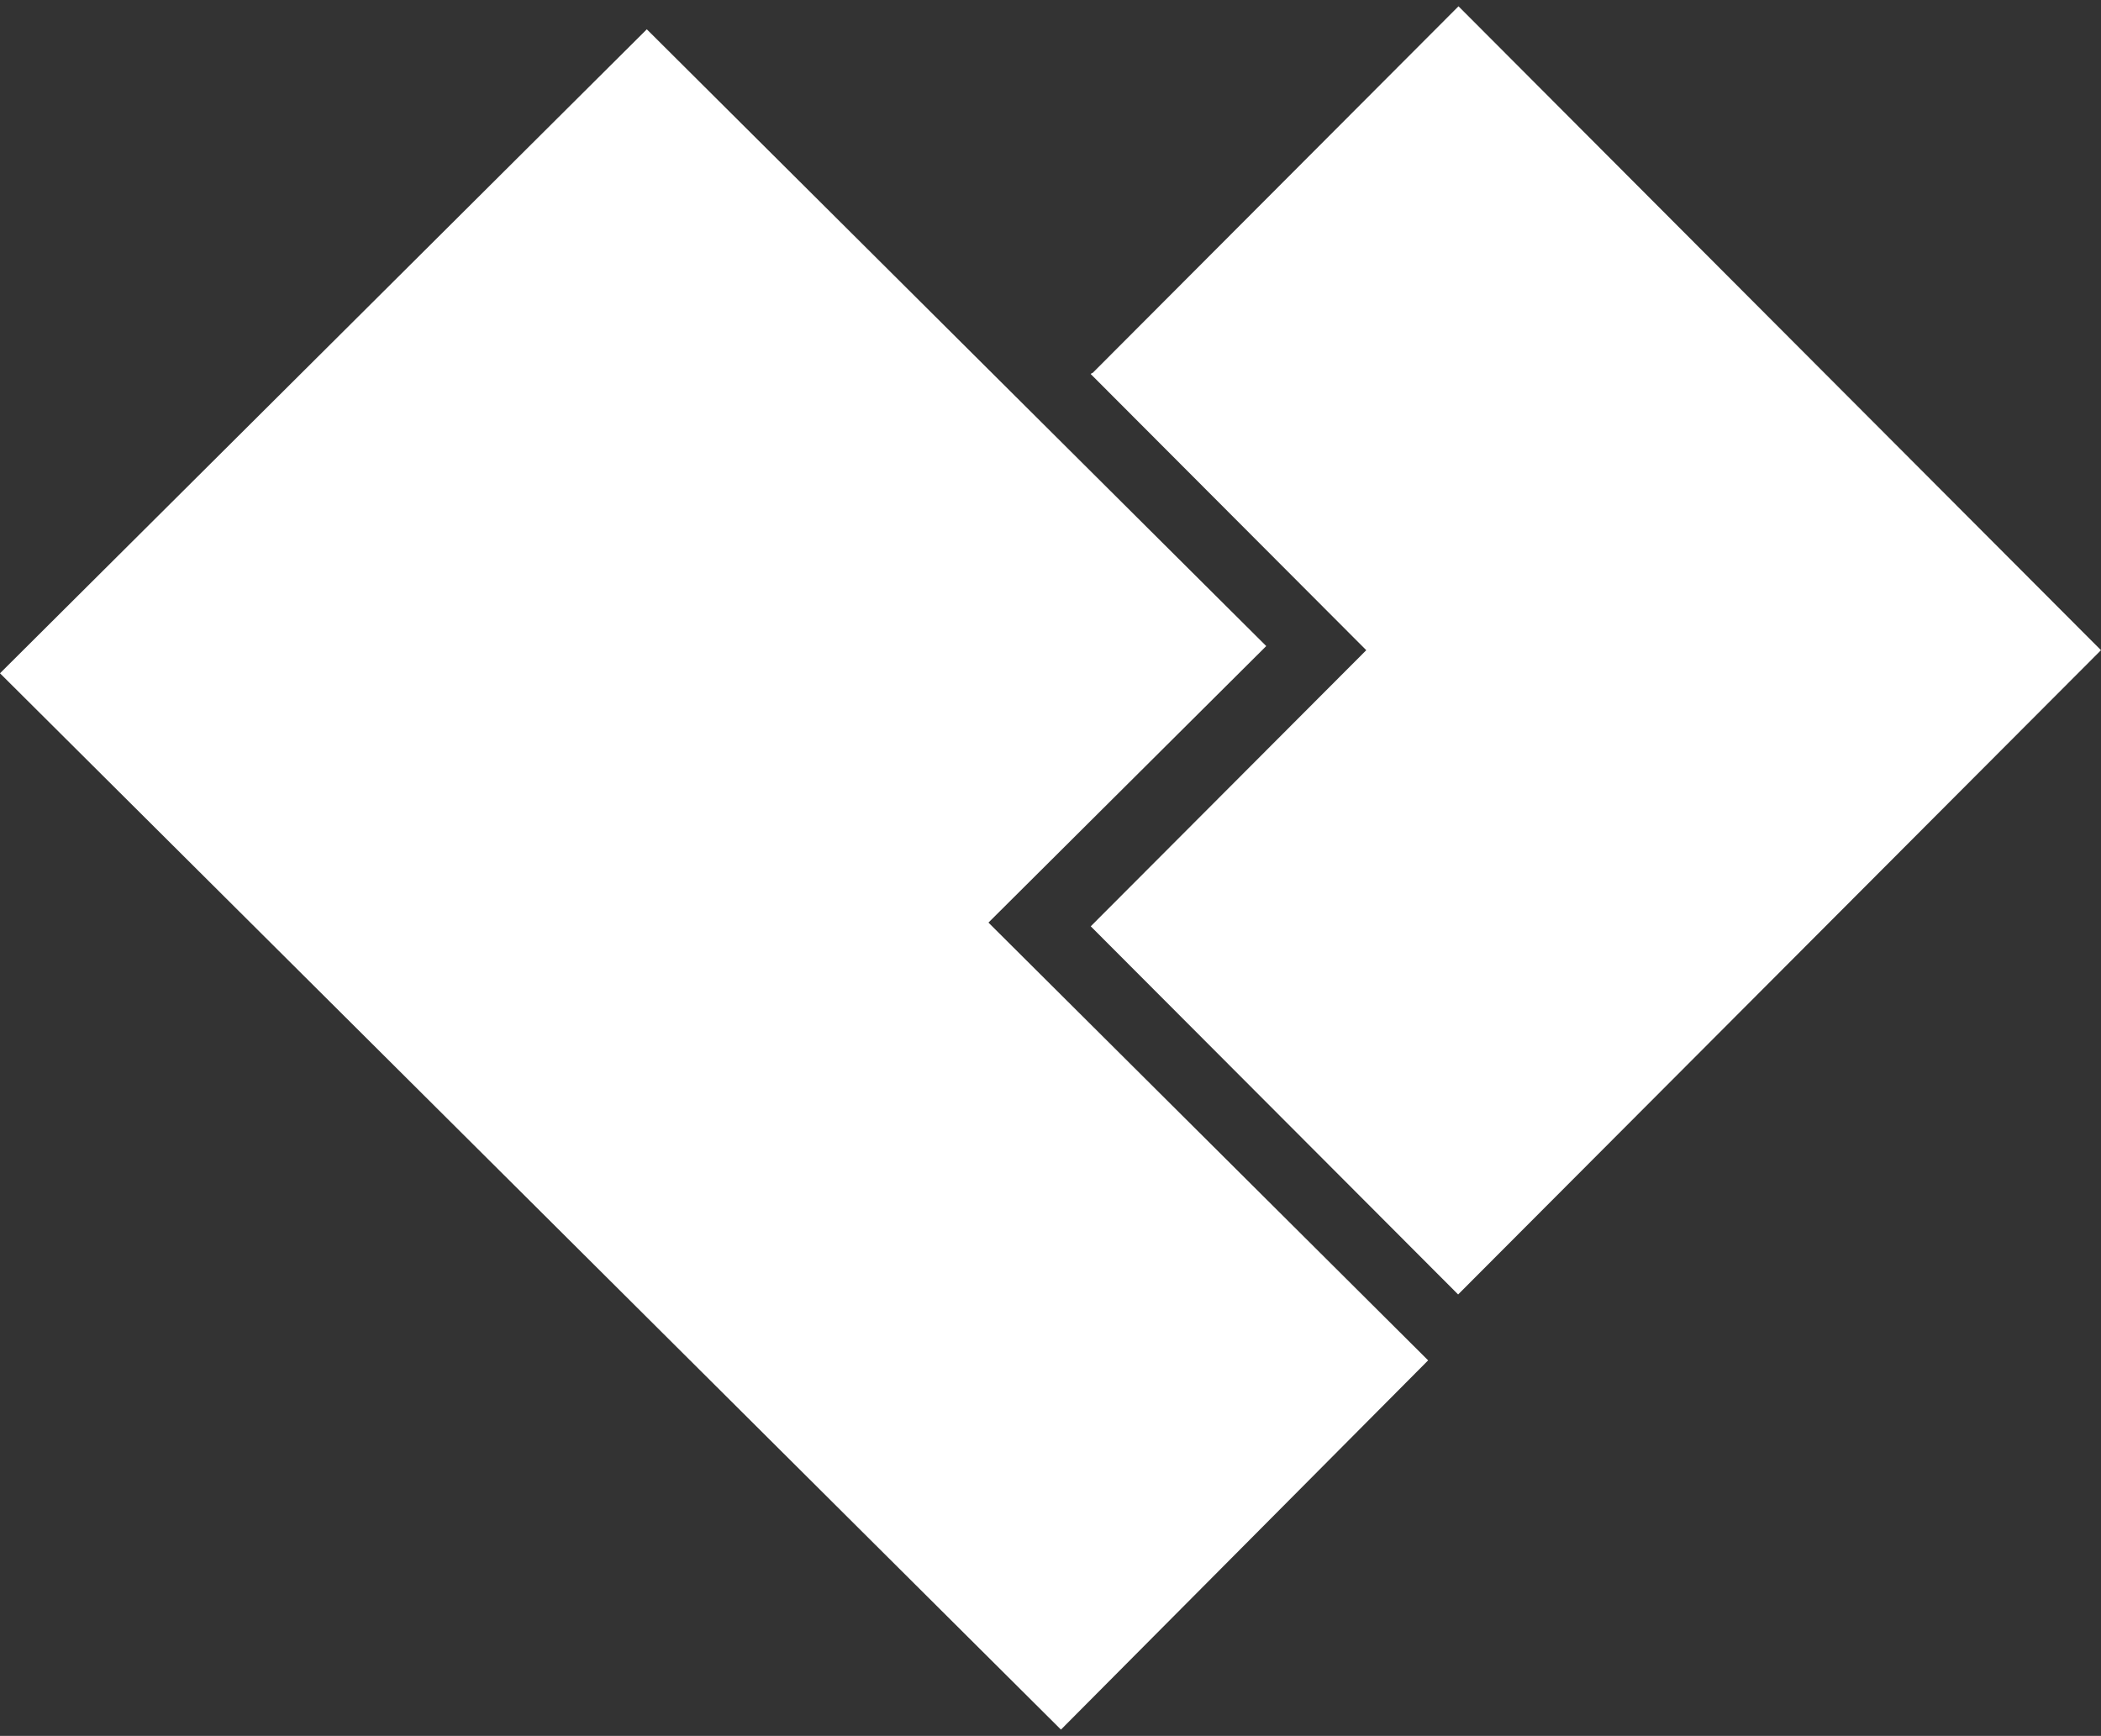
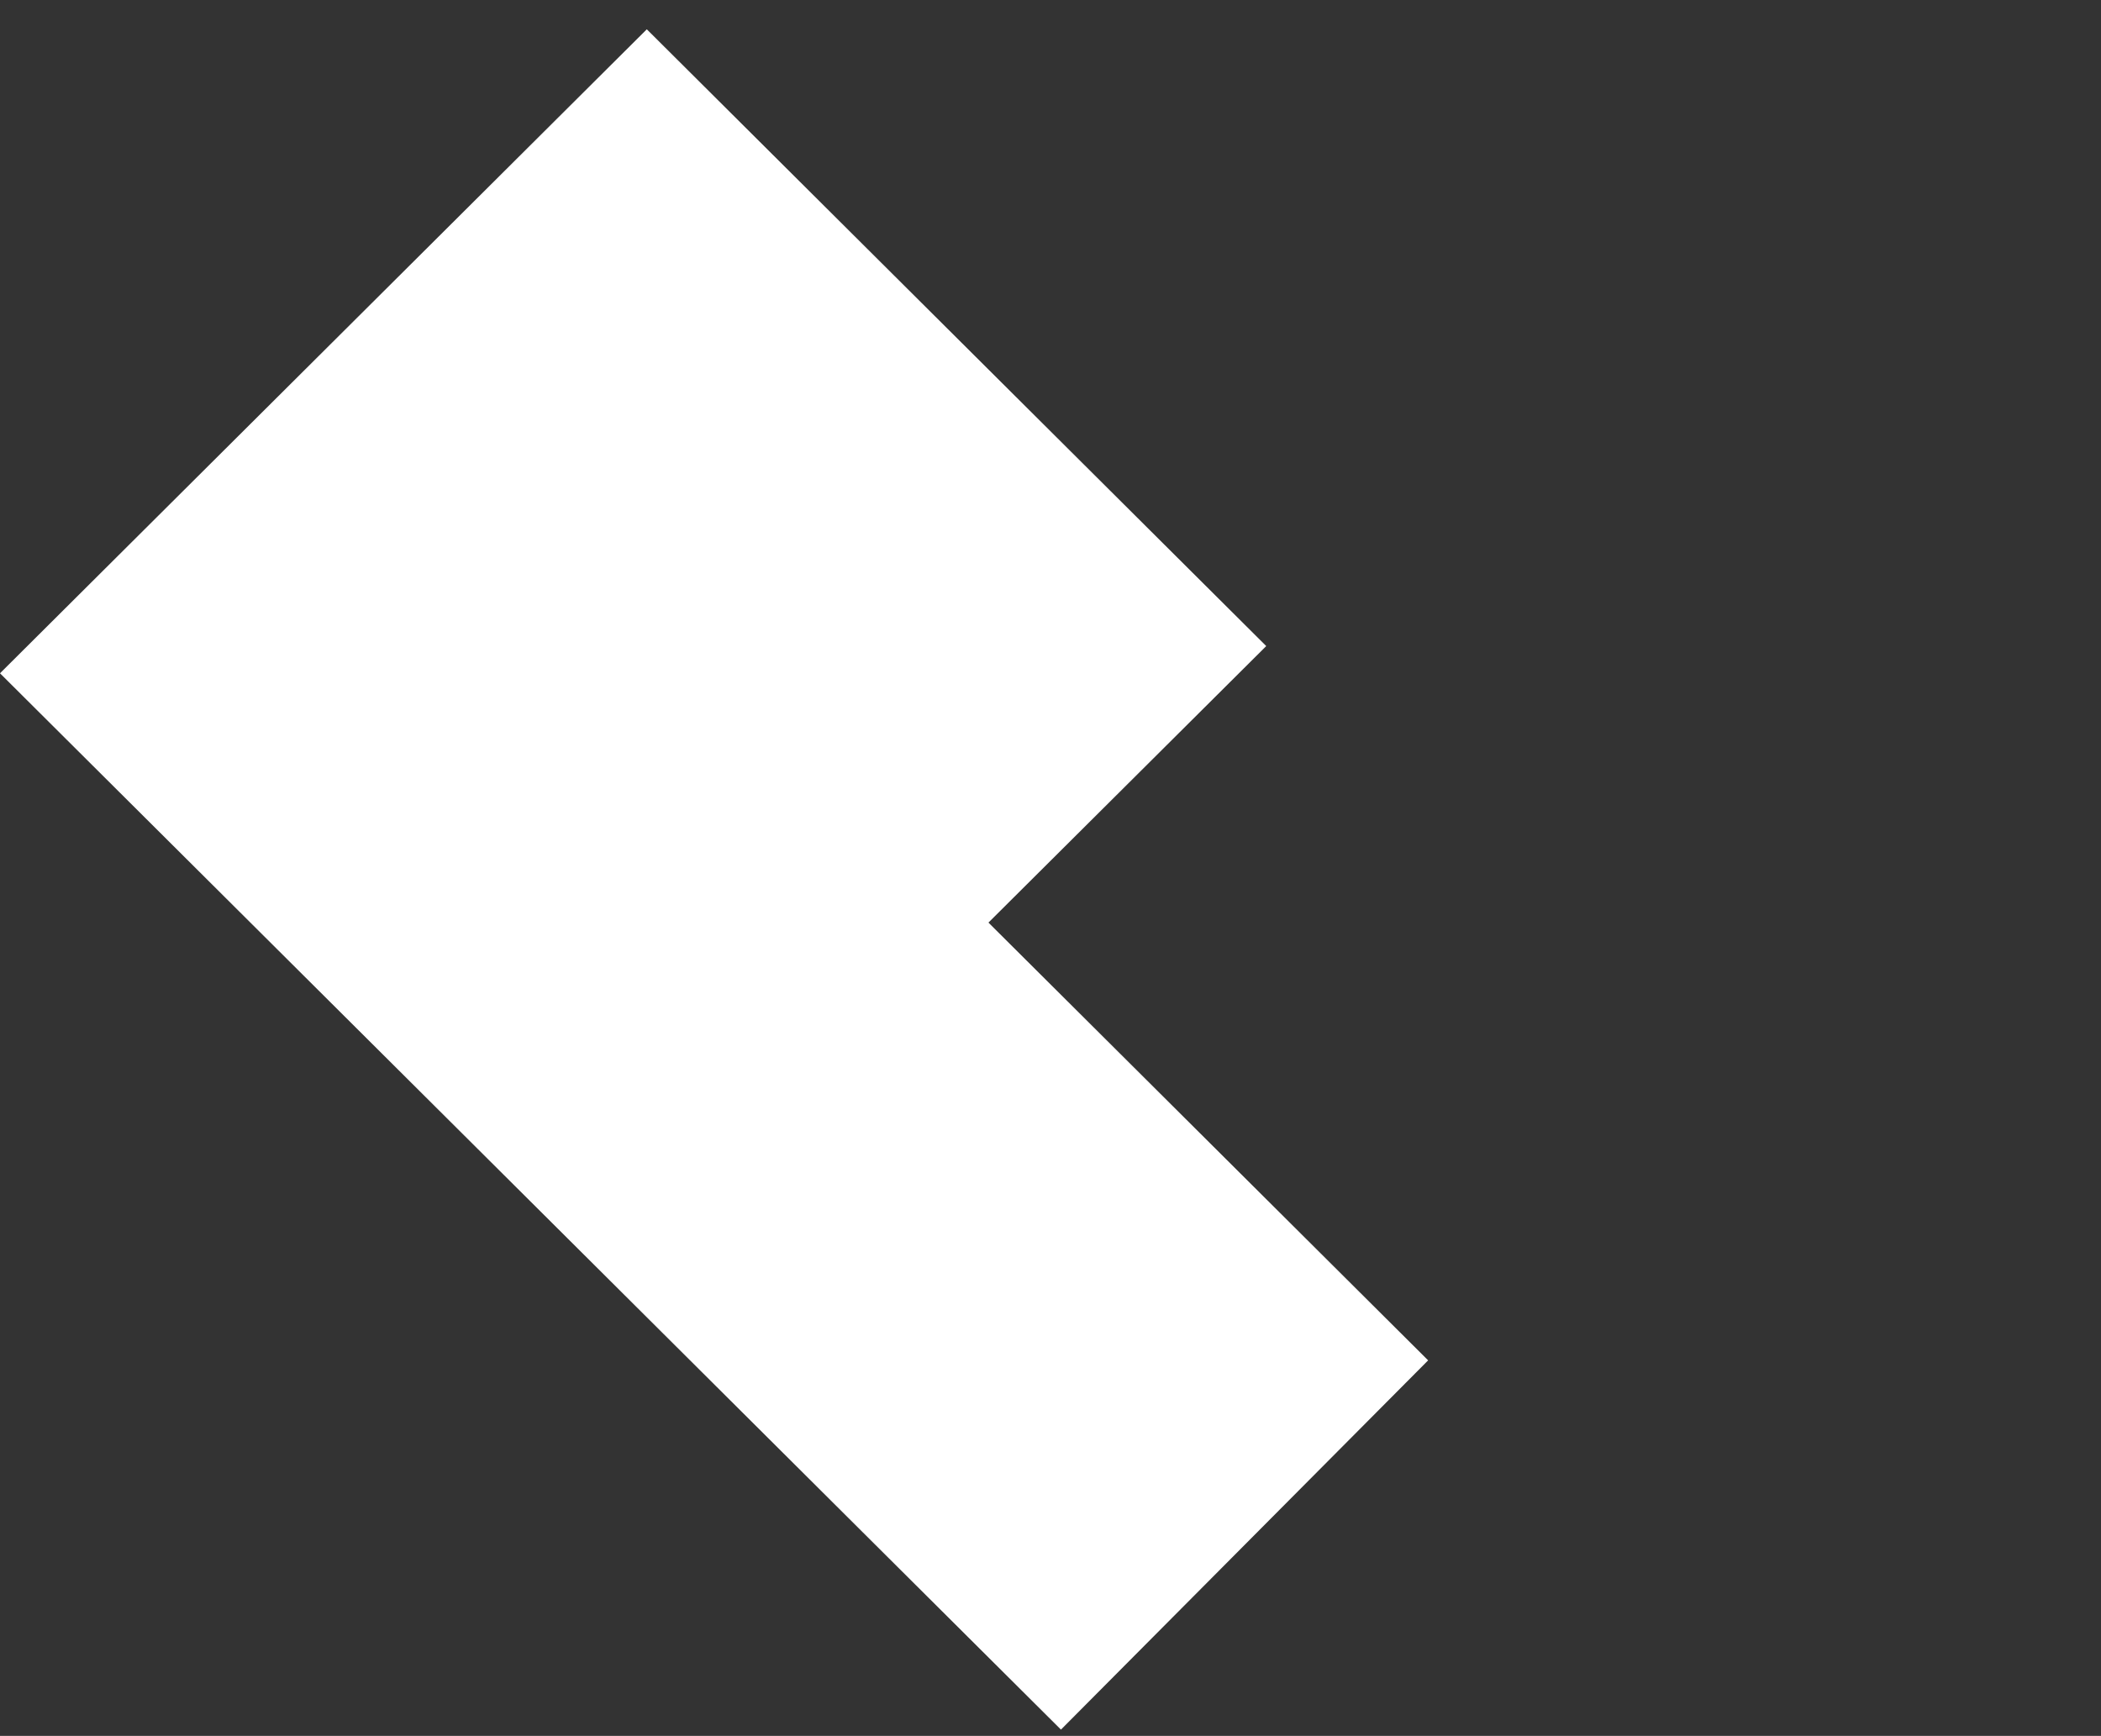
<svg xmlns="http://www.w3.org/2000/svg" width="167" height="138" viewBox="0 0 167 138" fill="none">
  <rect x="0" y="0" width="167" height="138" fill="#333333" stroke="none" />
  <path d="M113.517 108.146L78.568 73.344L100.648 51.361L51.412 2.329L4.15506e-06 53.525L84.331 137.5" fill="white" />
-   <path d="M108.599 51.689L86.699 73.64L115.901 102.907L166.999 51.689L137.801 22.423L115.93 0.5L86.825 29.673L86.796 29.645L86.699 29.738L108.599 51.689Z" fill="white" />
</svg>